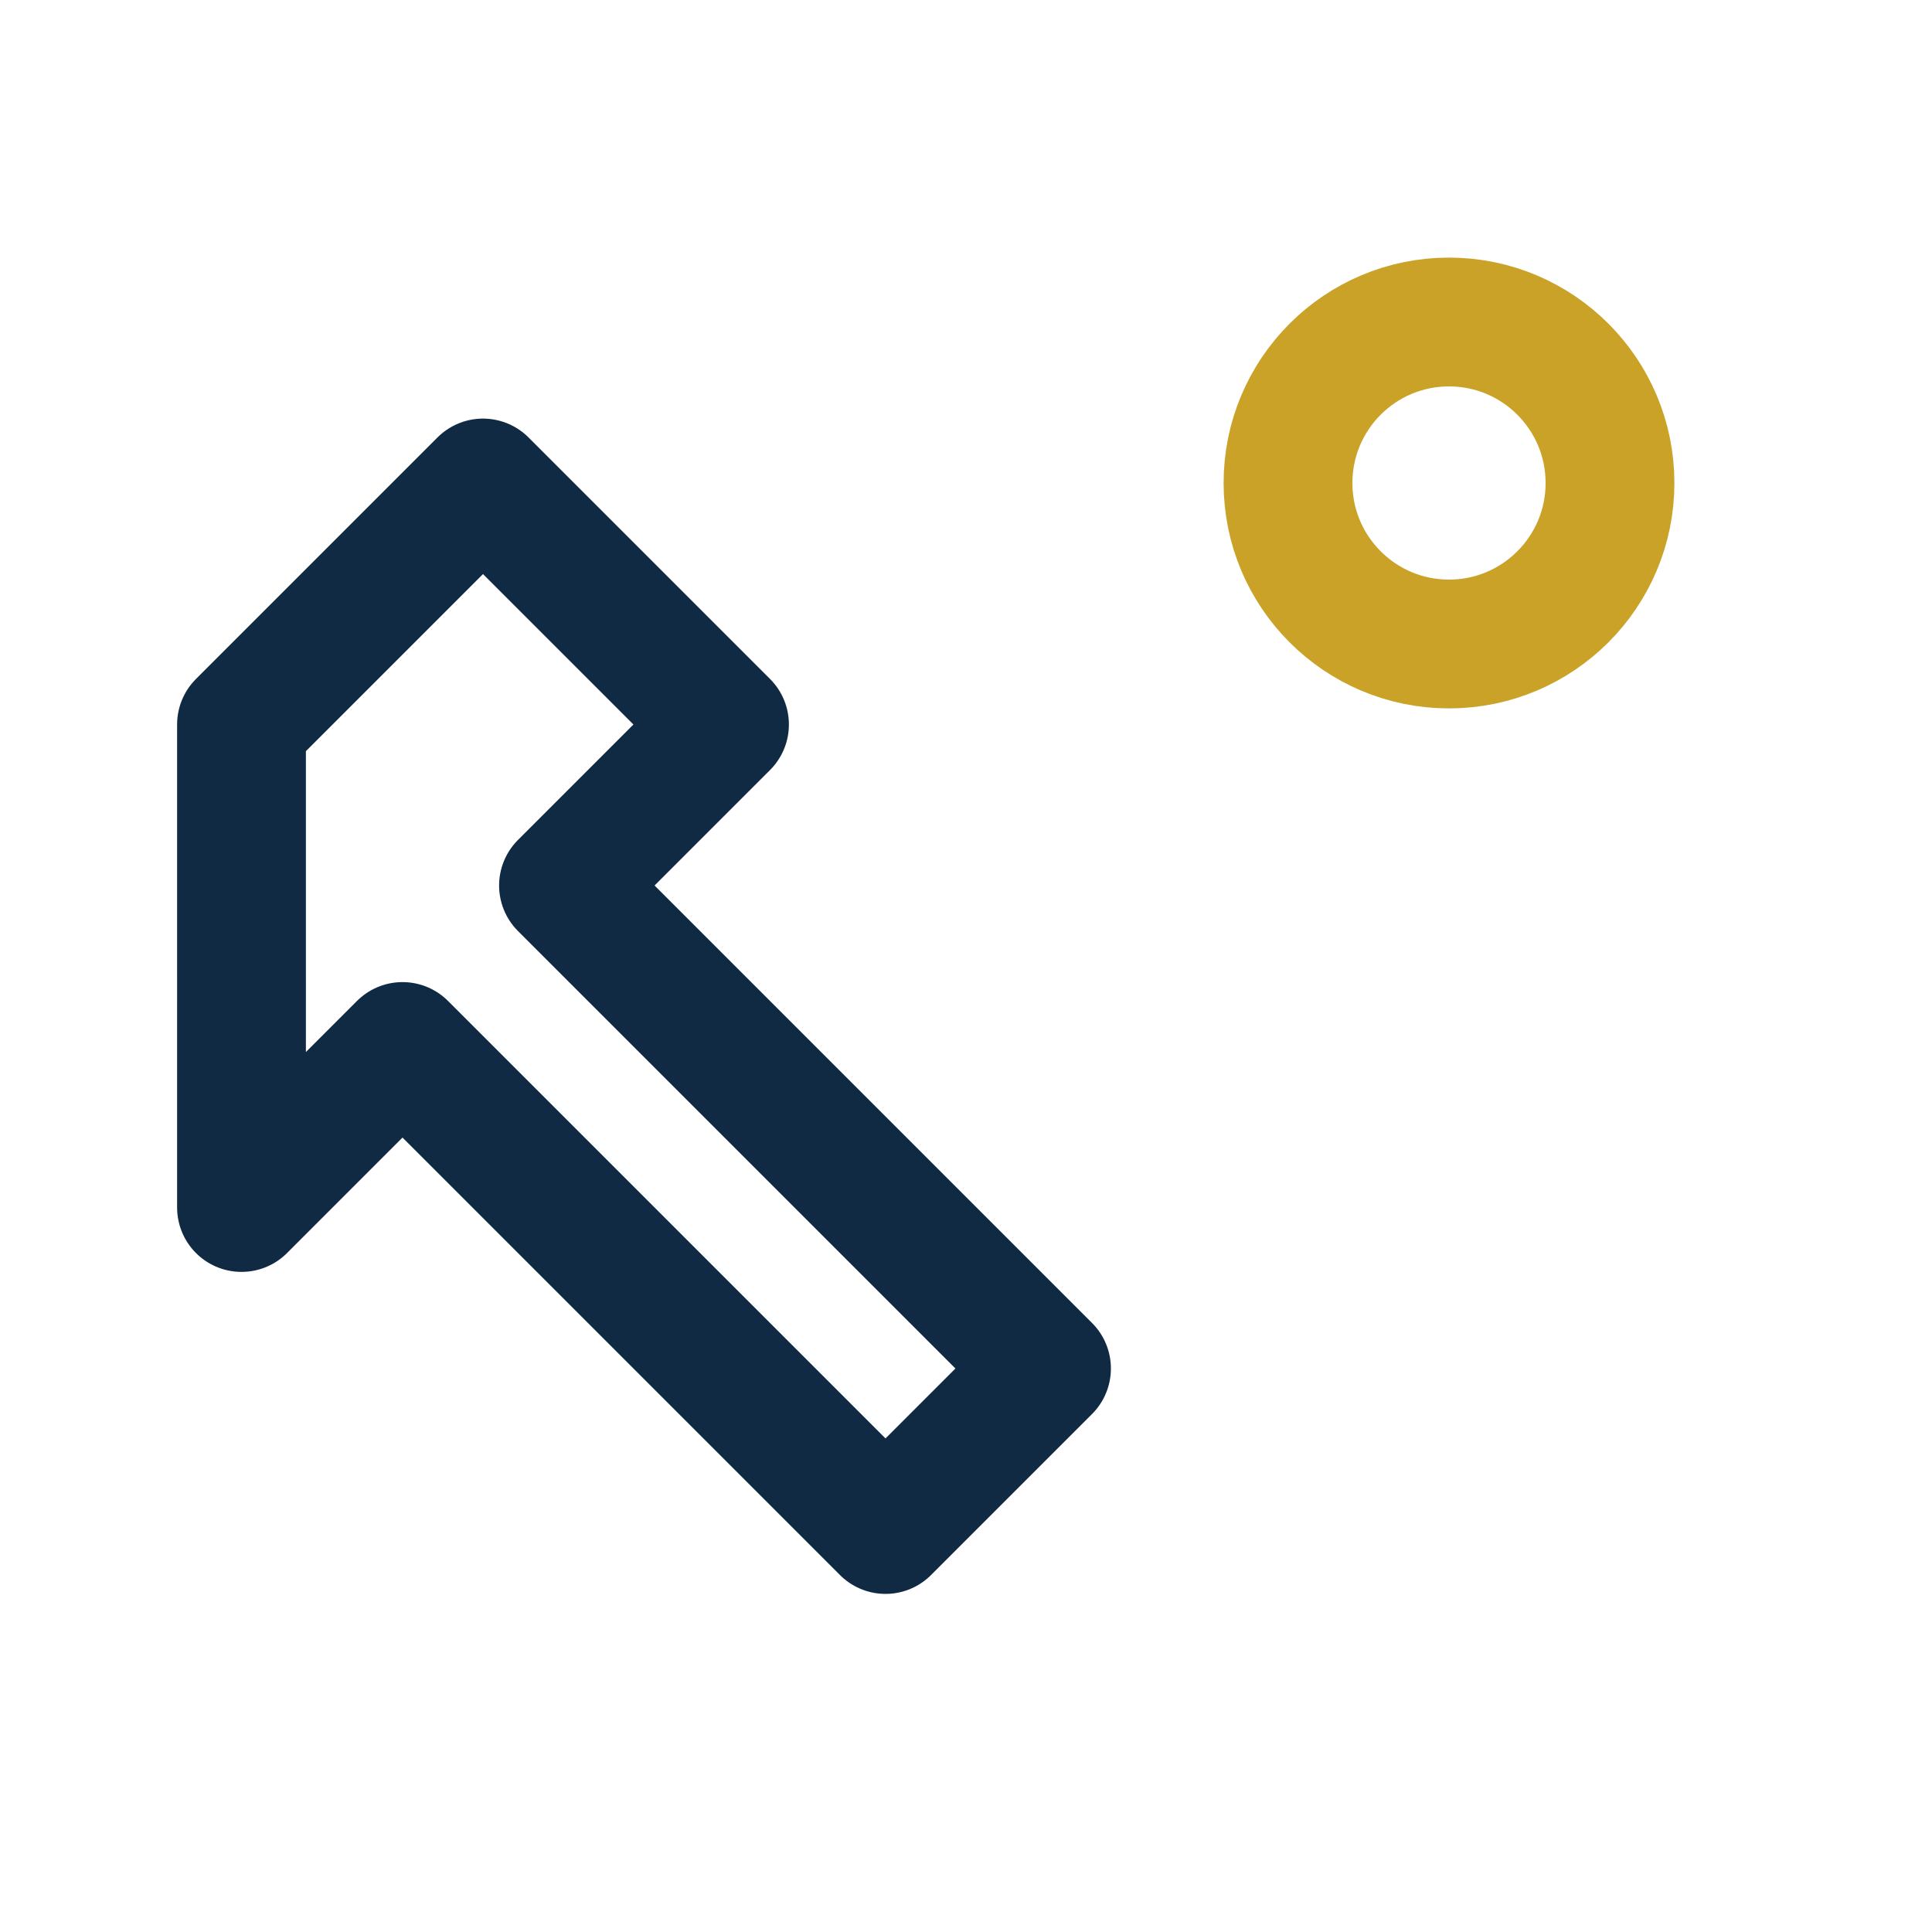
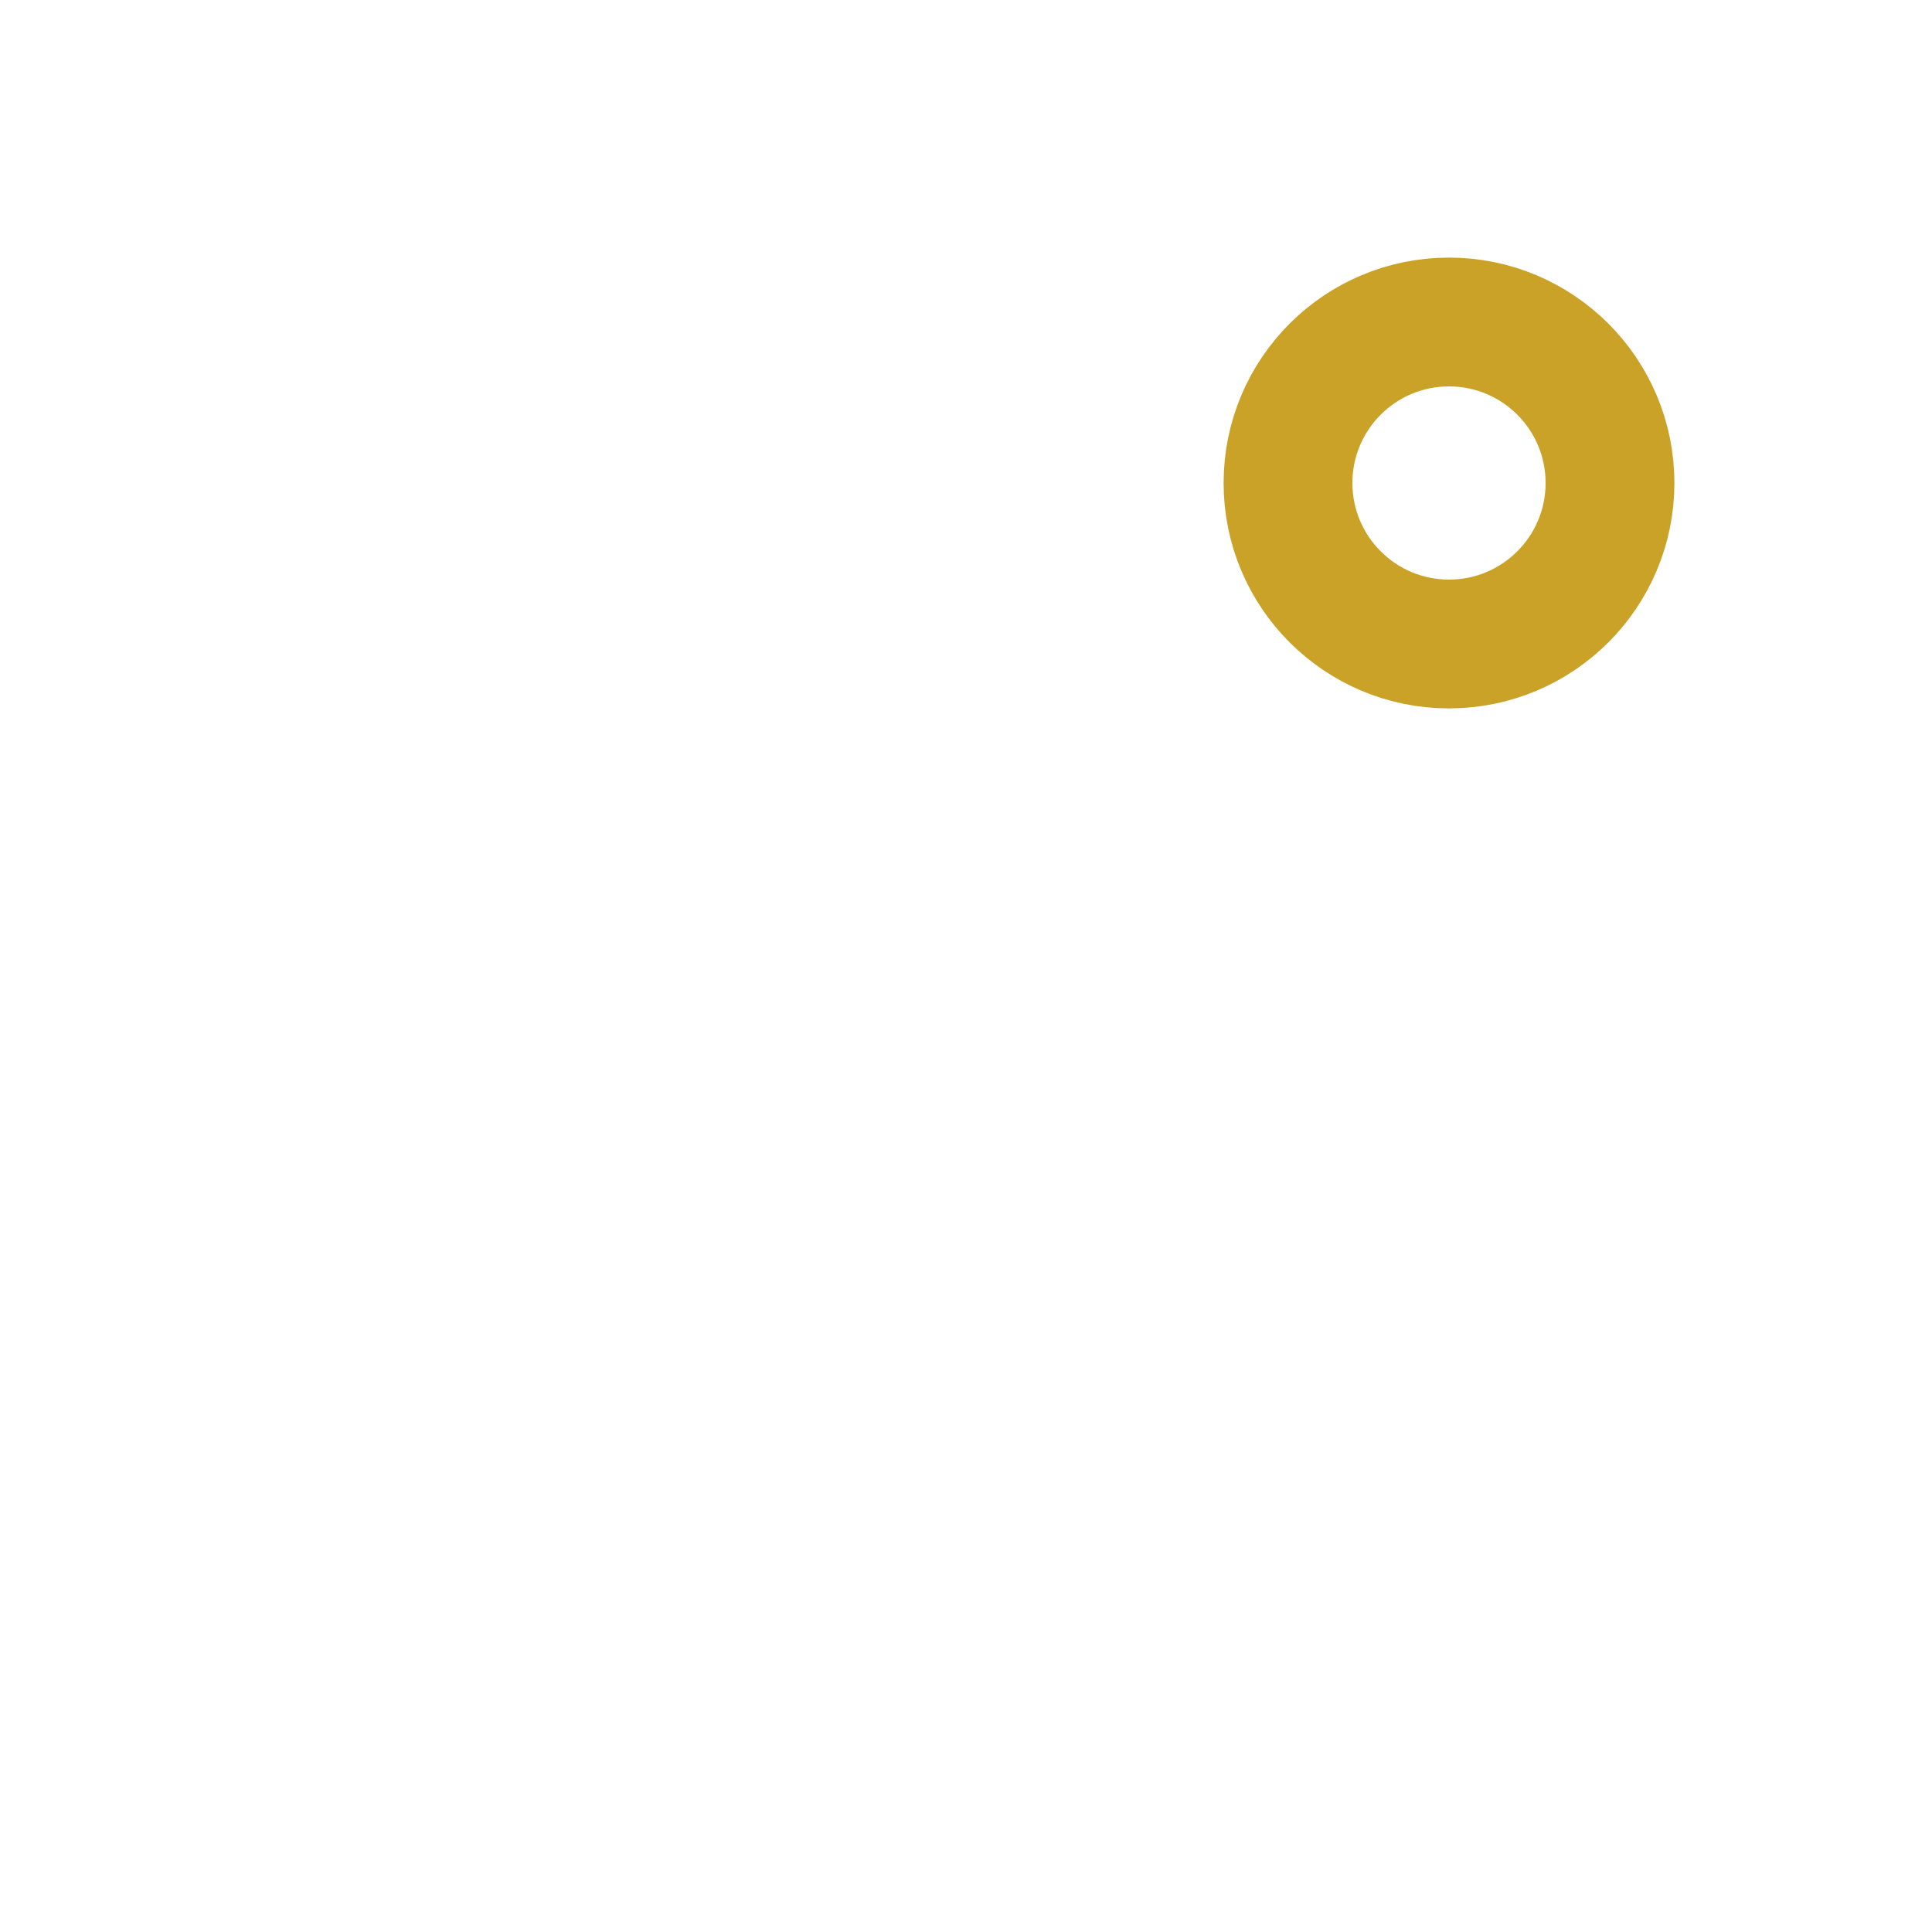
<svg xmlns="http://www.w3.org/2000/svg" width="32" height="32" viewBox="0 0 24 24">
-   <path d="M3 9l3-3 3 3-2 2 6 6-2 2-6-6-2 2z" fill="none" stroke="#102A43" stroke-width="1.6" stroke-linecap="round" stroke-linejoin="round" />
  <circle cx="18" cy="6" r="2" fill="none" stroke="#C9A227" stroke-width="1.6" />
</svg>